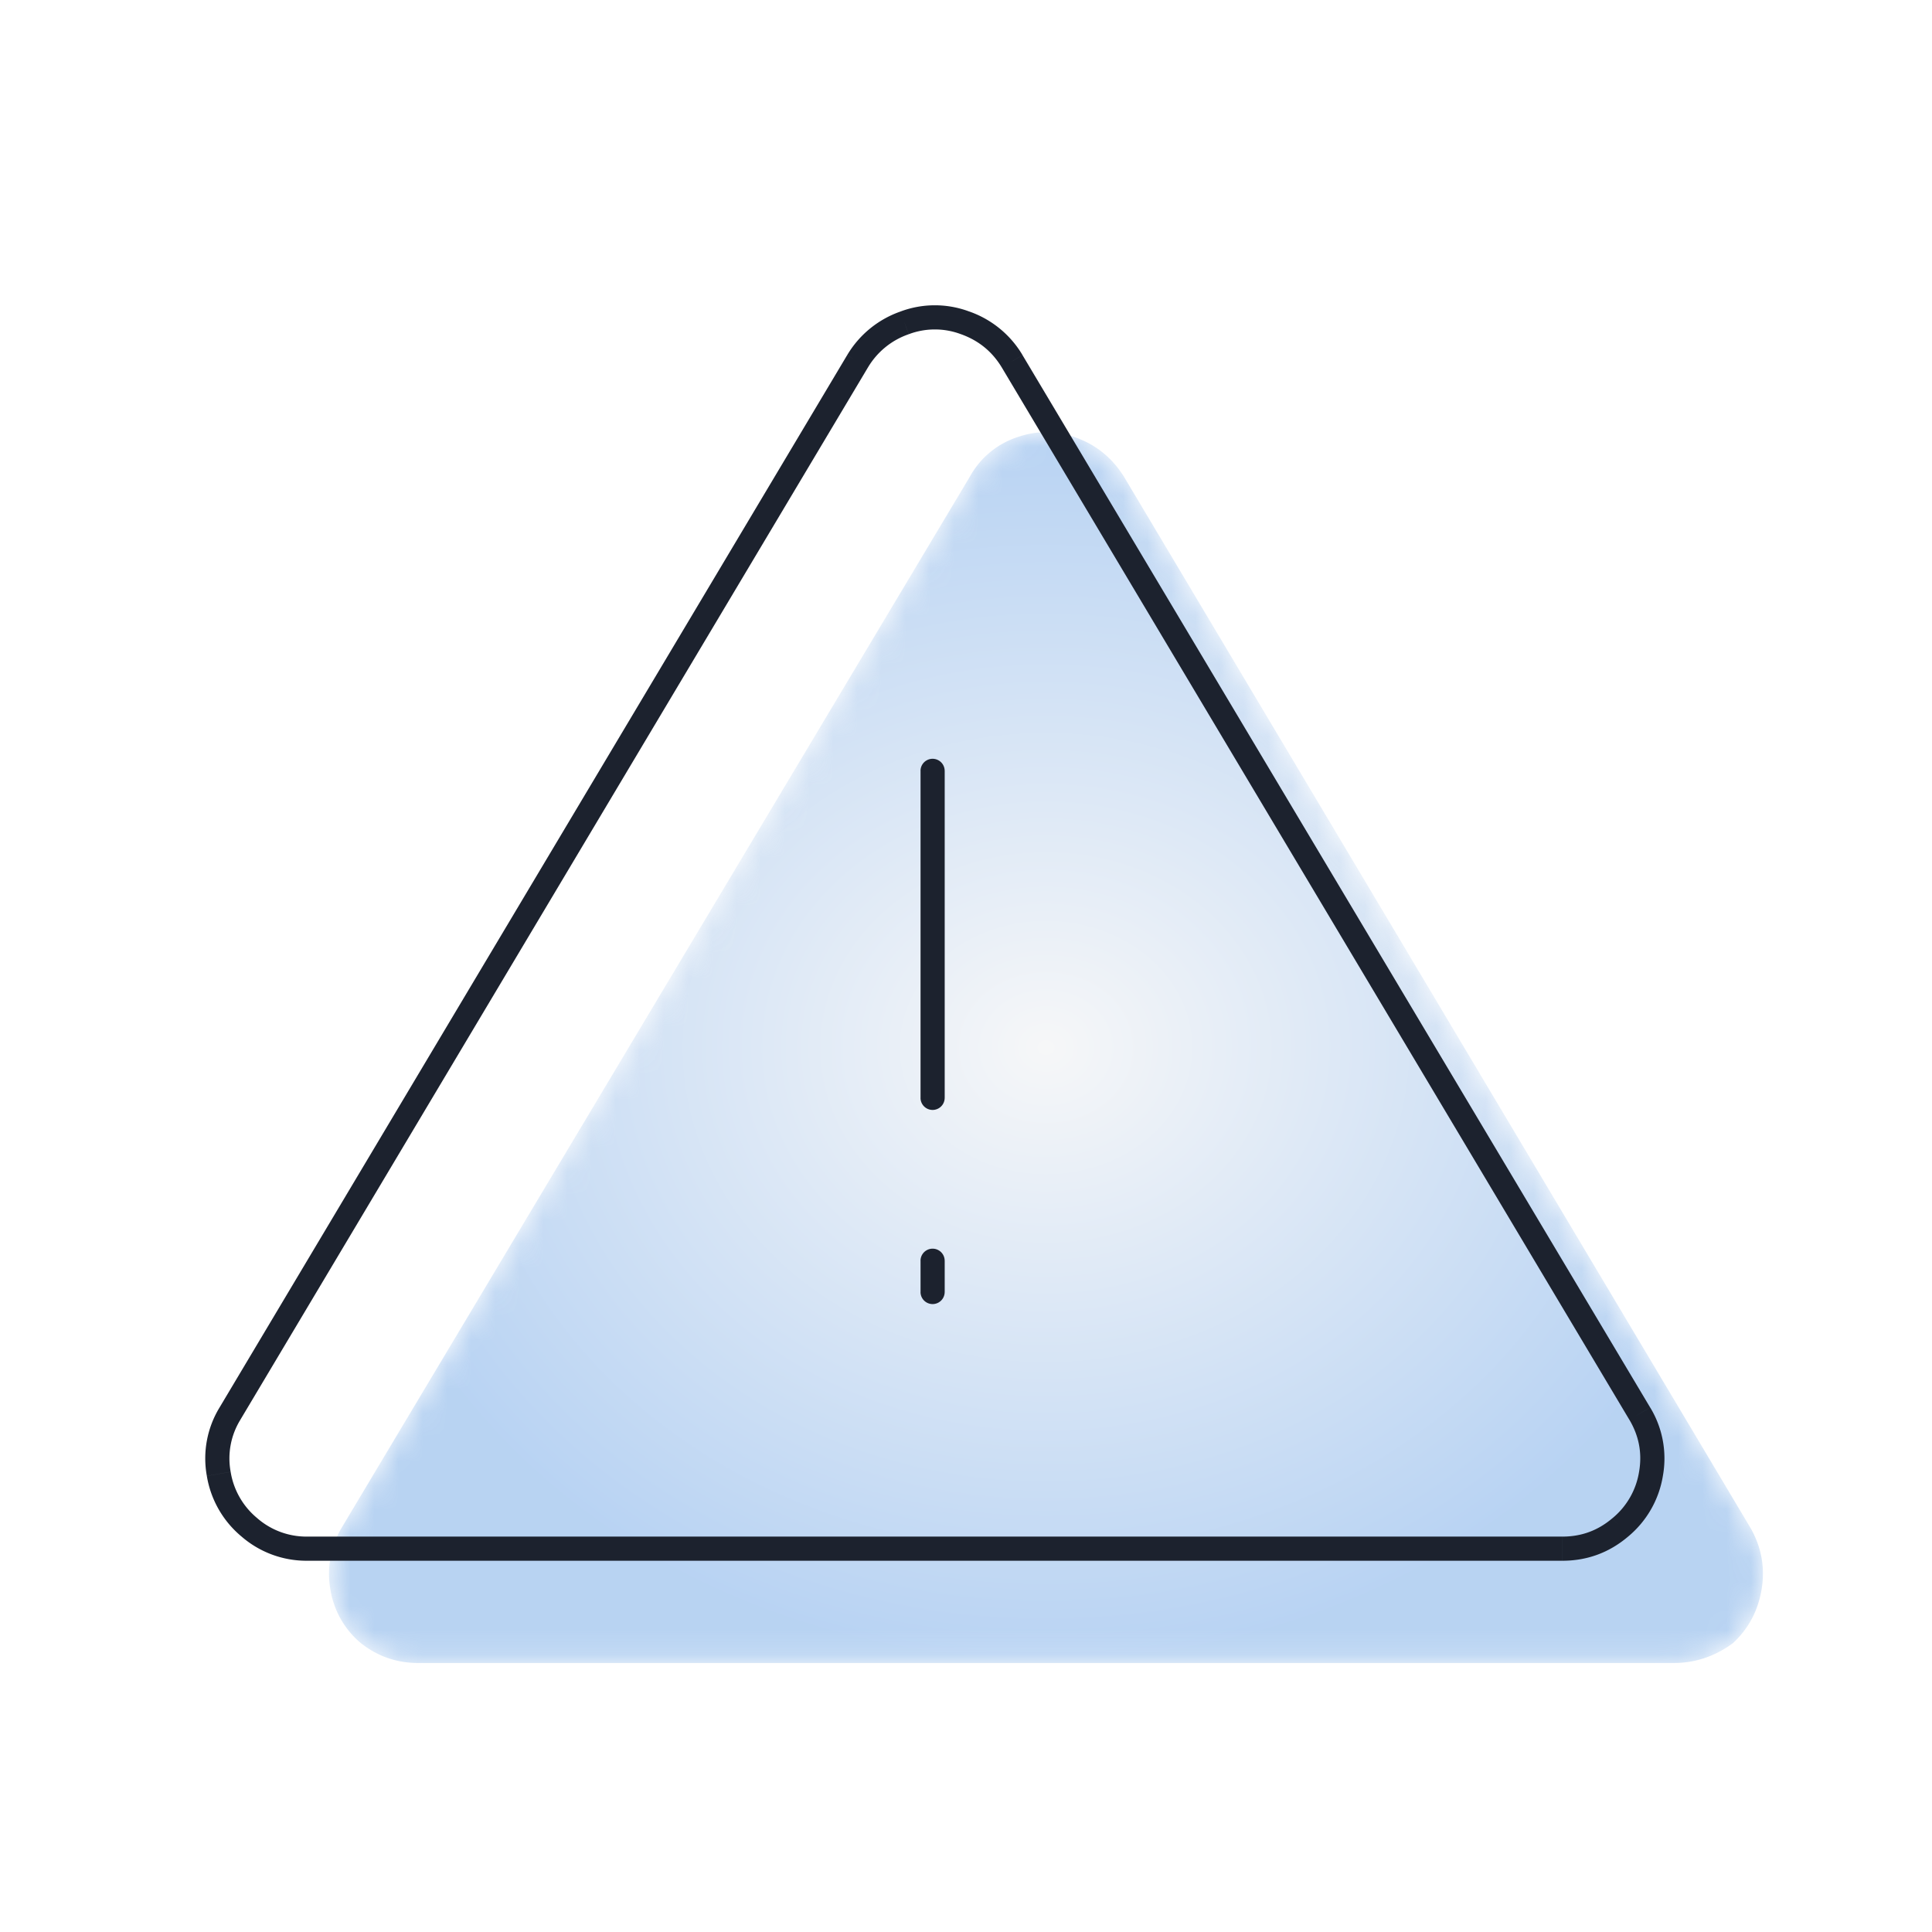
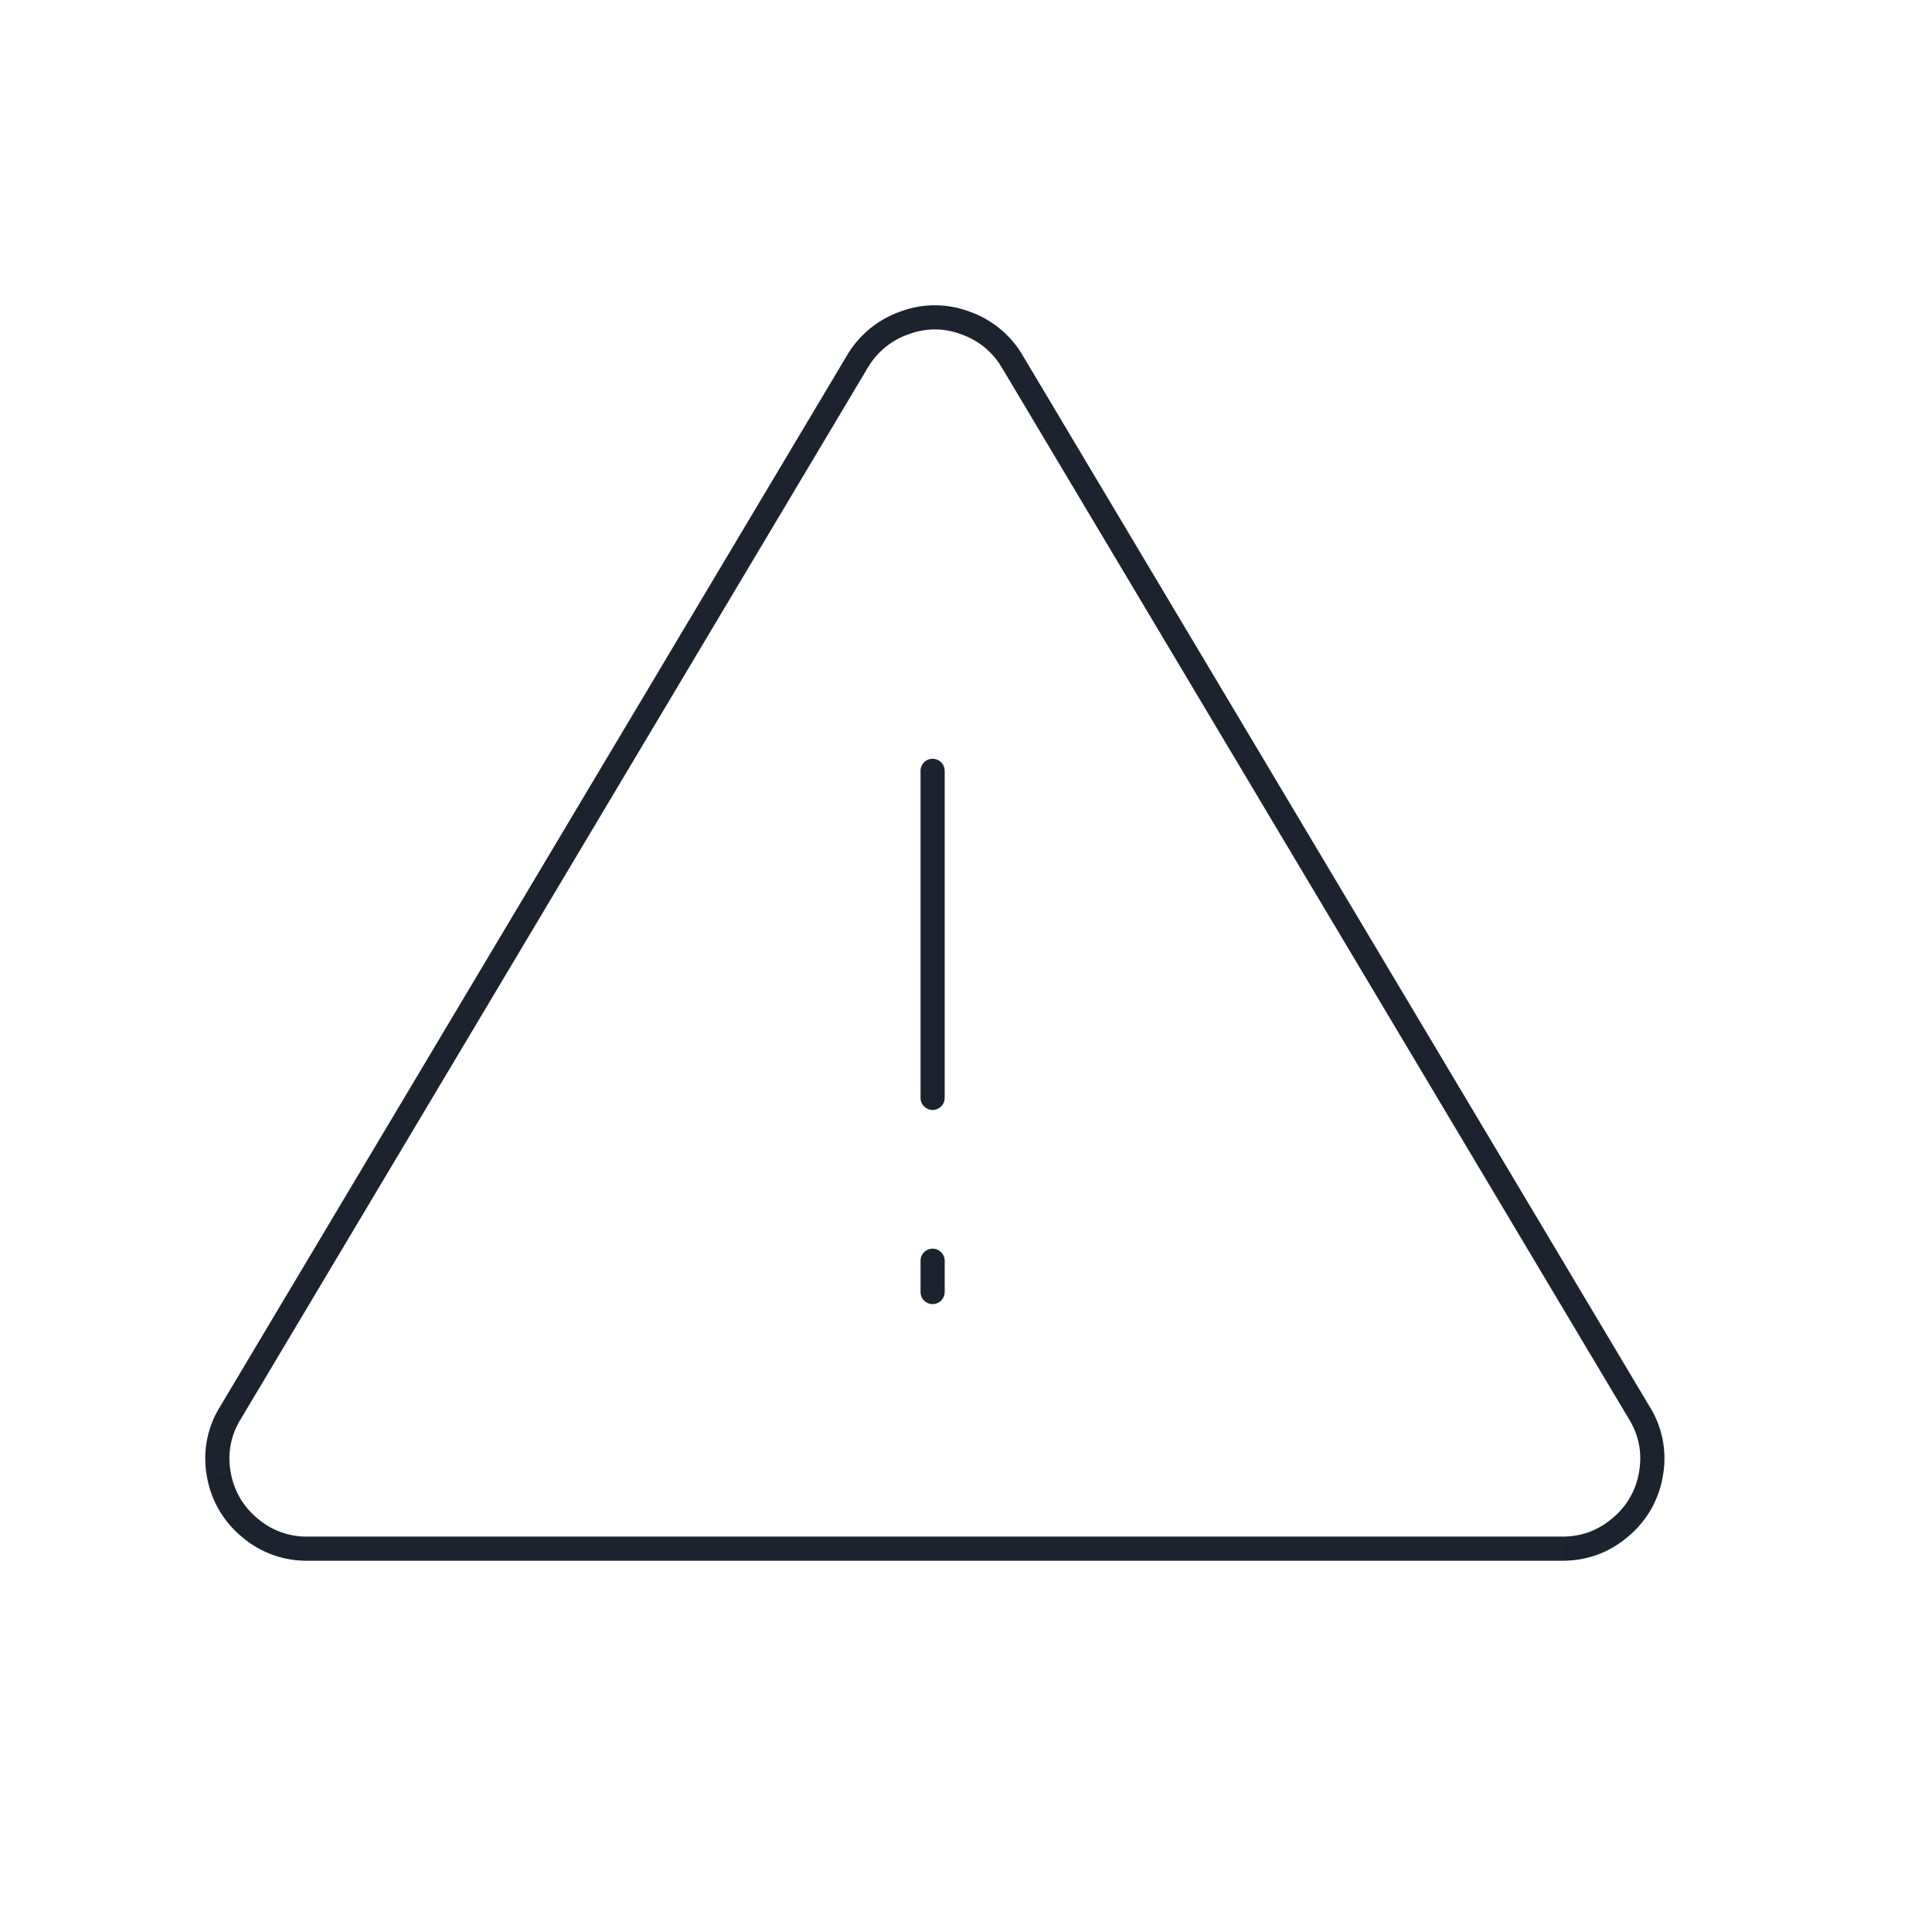
<svg xmlns="http://www.w3.org/2000/svg" width="80" height="80" fill="none">
  <mask id="a" style="mask-type:luminance" maskUnits="userSpaceOnUse" x="13" y="17" width="60" height="52">
-     <path fill-rule="evenodd" clip-rule="evenodd" d="M42.087 18.115a3.49 3.49 0 00-1.934 1.634L14.13 63.289a3.744 3.744 0 00-.45 2.525 3.65 3.65 0 001.266 2.228c.694.546 1.487.82 2.378.82H69.3c.89 0 1.71-.274 2.454-.82.644-.594 1.04-1.336 1.19-2.228.147-.89 0-1.732-.447-2.525l-25.95-43.54c-.494-.791-1.165-1.337-2.01-1.634a3.404 3.404 0 00-1.206-.222c-.408 0-.824.073-1.245.222z" fill="#fff" />
-   </mask>
+     </mask>
  <g mask="url(#a)">
-     <path fill-rule="evenodd" clip-rule="evenodd" d="M42.087 18.115a3.49 3.49 0 00-1.934 1.634L14.13 63.289a3.744 3.744 0 00-.45 2.525 3.65 3.65 0 001.266 2.228c.694.546 1.487.82 2.378.82H69.3c.89 0 1.71-.274 2.454-.82.644-.594 1.04-1.336 1.19-2.228.147-.89 0-1.732-.447-2.525l-25.95-43.54c-.494-.791-1.165-1.337-2.01-1.634a3.404 3.404 0 00-1.206-.222c-.408 0-.824.073-1.245.222z" fill="url(#paint0_radial_2910_4192)" />
-   </g>
+     </g>
  <path d="M39.117 31.92a.5.5 0 10-1 0h1zm-1 13.54a.5.5 0 101 0h-1zm1 6.745a.5.5 0 00-1 0h1zm-1 1.294a.5.5 0 101 0h-1zm1.845-40.131l-.17.47.17-.47zm1.95 1.593l.429-.256-.001-.002-.429.258zm25.987 43.575l.43-.255v-.001l-.43.256zm.463 2.495l-.493-.085.493.085zm-1.276 2.219l-.322-.383-.001.001.323.382zm-56.755 0l-.322.382.322-.382zm-1.274-2.22l.493-.085-.493.085zm.465-2.495l-.43-.256.43.256zM35.508 14.96l-.429-.258v.002l.429.256zm1.95-1.593l.169.47h.001l-.17-.47zm.66 18.552v13.54h1V31.92h-1zm1 13.54V31.92h-1v13.54h1zm-1 6.745V53.5h1v-1.294h-1zm1 1.294v-1.294h-1V53.5h1zm.674-39.66c.735.264 1.293.72 1.691 1.38l.857-.516a4.157 4.157 0 00-2.209-1.805l-.339.94zm1.69 1.378L67.47 58.792l.859-.512L42.34 14.705l-.859.512zM67.47 58.79c.4.677.533 1.388.4 2.156l.986.17a4.065 4.065 0 00-.525-2.835l-.861.51zm.4 2.156a3.127 3.127 0 01-1.105 1.922l.645.764a4.126 4.126 0 001.446-2.516l-.986-.17zm-1.106 1.922c-.6.509-1.282.759-2.066.759v1c1.02 0 1.933-.335 2.713-.996l-.647-.763zm-2.066.759H12.723v1h51.974v-1zm-51.974 0a3.1 3.1 0 01-2.07-.76l-.644.765a4.1 4.1 0 002.714.995v-1zm-2.069-.76a3.132 3.132 0 01-1.104-1.92l-.986.17a4.13 4.13 0 001.445 2.515l.645-.764zm-1.104-1.92a3.05 3.05 0 01.401-2.155l-.86-.512a4.05 4.05 0 00-.527 2.836l.986-.17zm.4-2.155l25.987-43.575-.859-.512L9.092 58.28l.859.512zM35.937 15.22a3.159 3.159 0 011.69-1.38l-.338-.941a4.158 4.158 0 00-2.209 1.805l.857.516zm1.692-1.381a3.062 3.062 0 012.163 0l.342-.94a4.06 4.06 0 00-2.847 0l.342.94z" fill="#1C222E" />
  <defs>
    <radialGradient id="paint0_radial_2910_4192" cx="0" cy="0" r="1" gradientUnits="userSpaceOnUse" gradientTransform="matrix(0 25.484 -29.687 0 43.313 43.377)">
      <stop stop-color="#E5E7EB" stop-opacity=".32" />
      <stop offset="1" stop-color="#2276D9" stop-opacity=".32" />
    </radialGradient>
  </defs>
</svg>